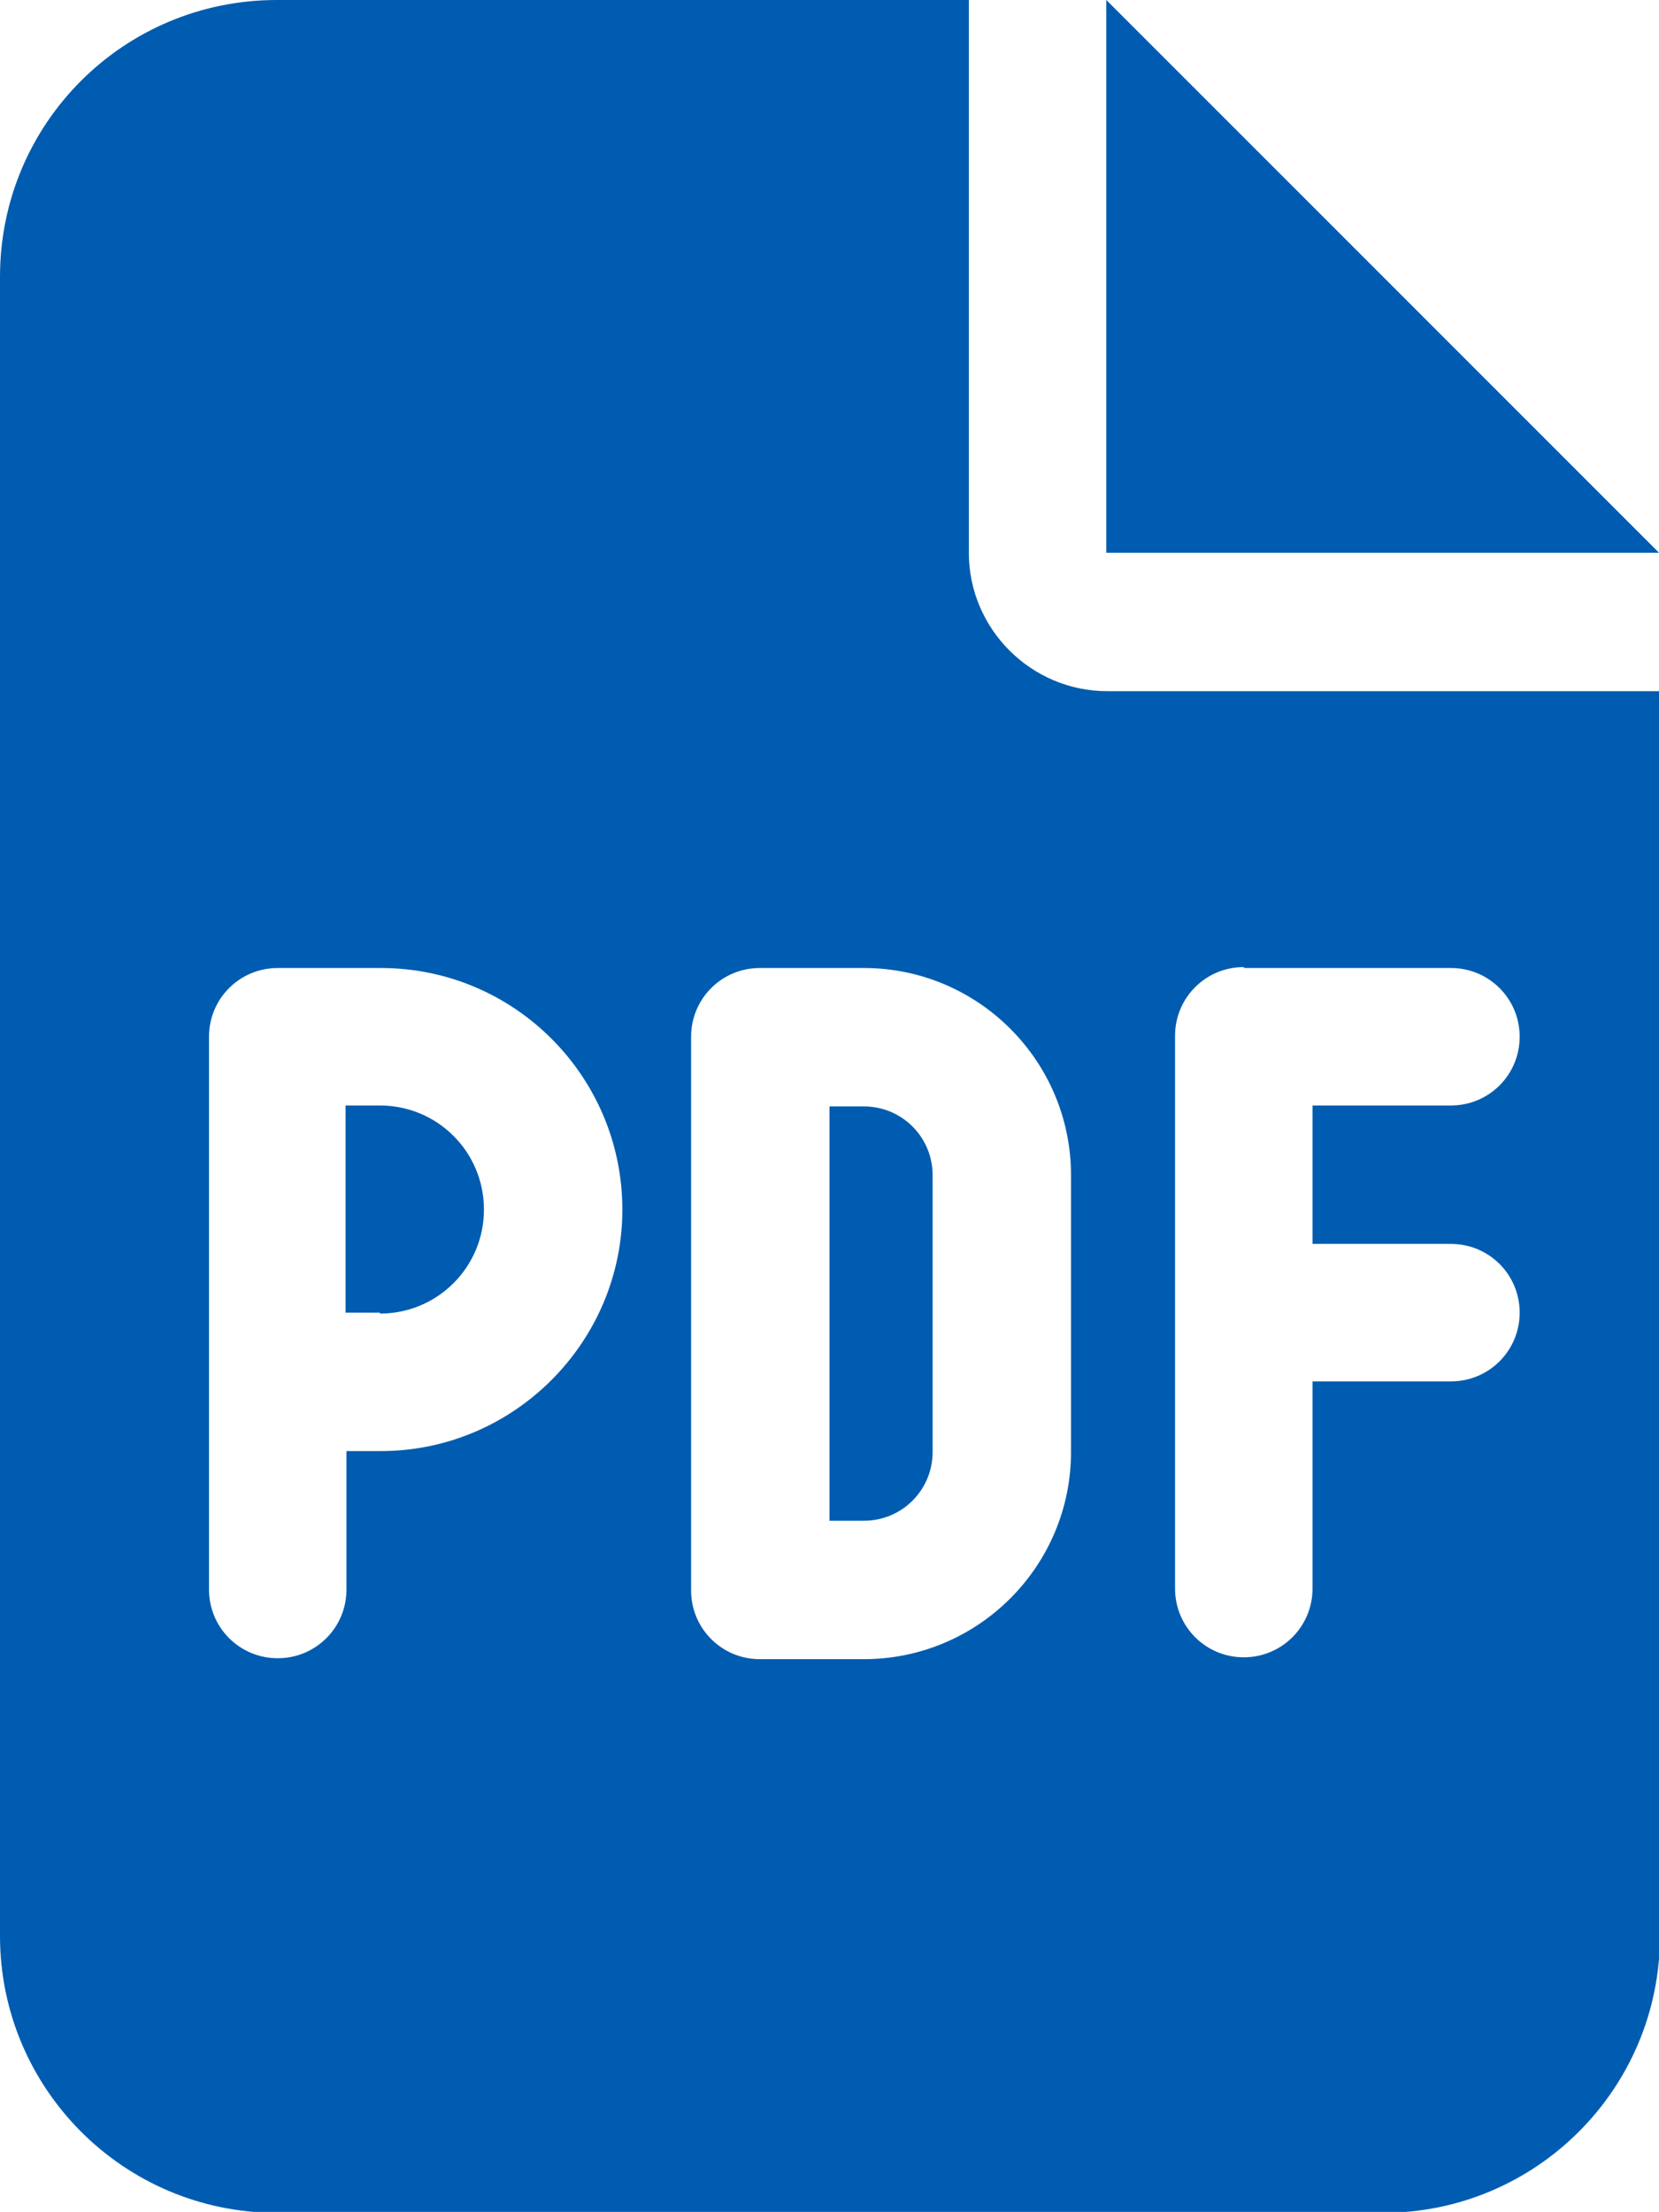
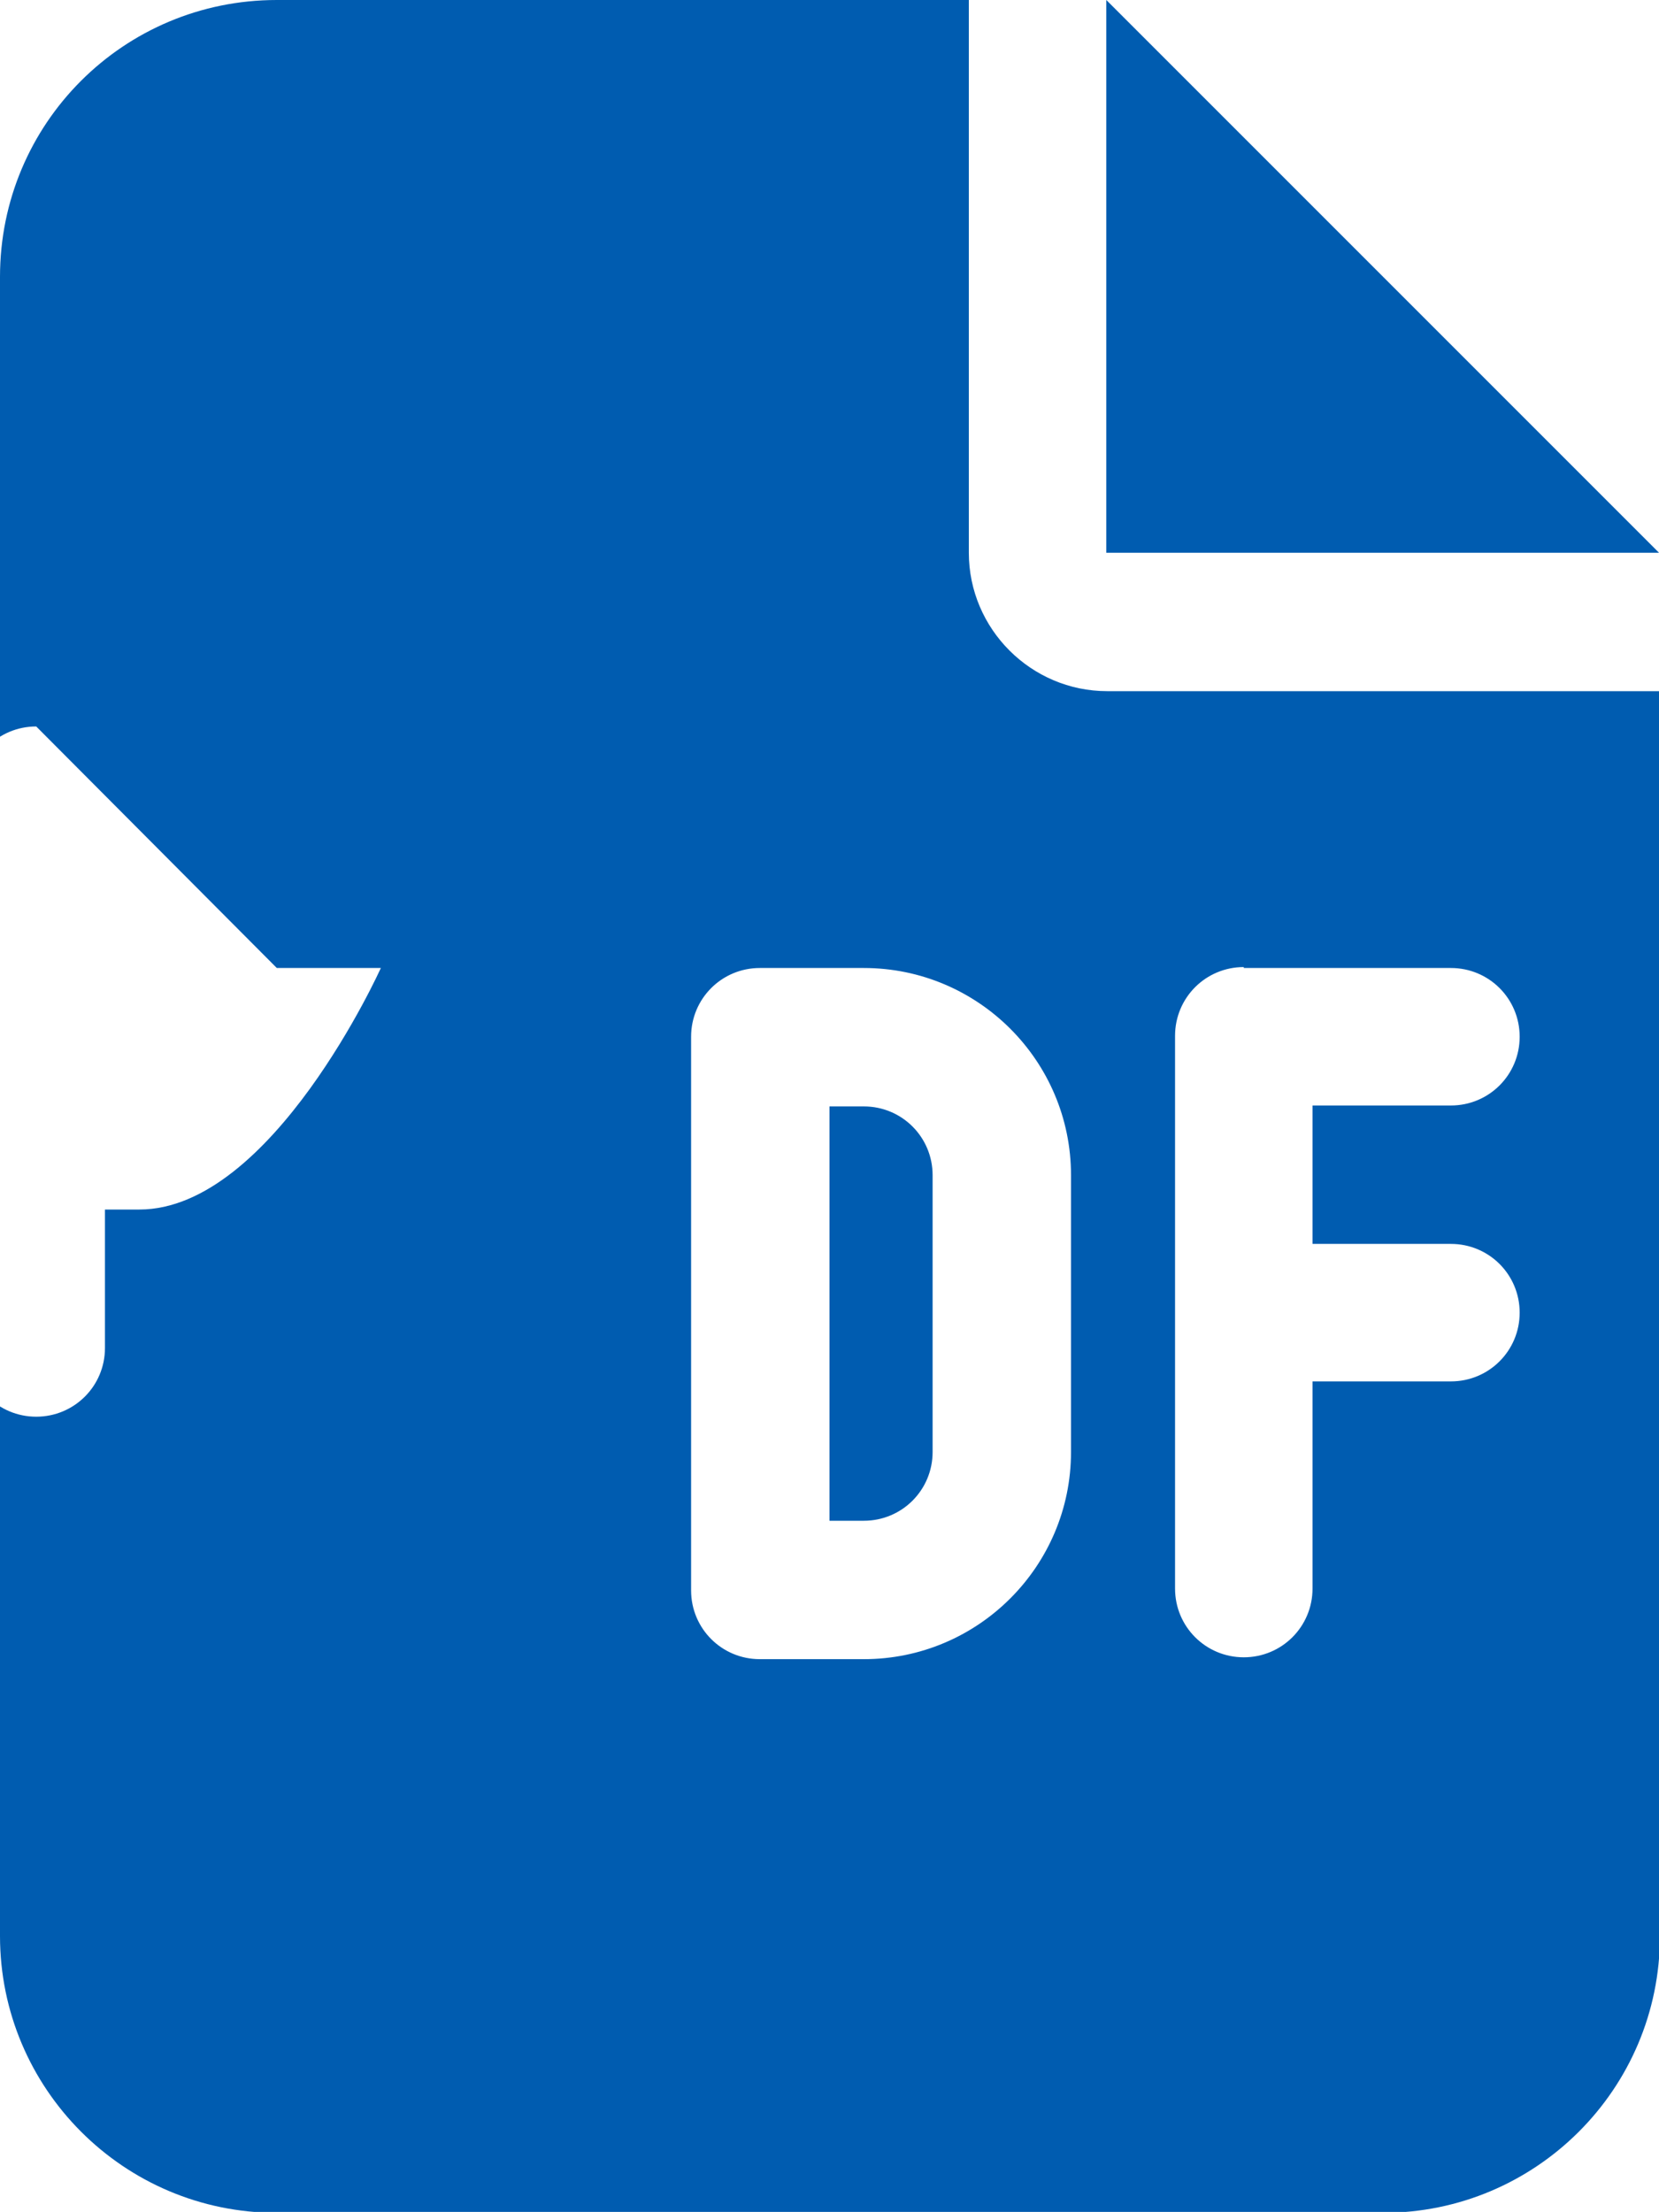
<svg xmlns="http://www.w3.org/2000/svg" id="_レイヤー_2" viewBox="0 0 17.86 23.81">
  <defs>
    <style>.cls-1{fill:#005cb0;stroke-width:0px;}</style>
  </defs>
  <g id="_レイヤー_1-2">
-     <path class="cls-1" d="M2.98,0C1.33,0,0,1.33,0,2.98v17.86c0,1.64,1.33,2.98,2.98,2.98h11.91c1.64,0,2.98-1.33,2.98-2.98V7.44h-5.95c-.82,0-1.49-.67-1.49-1.49V0H2.98ZM11.91,0v5.95h5.95L11.91,0ZM2.98,10.42h1.12c1.44,0,2.6,1.17,2.6,2.6s-1.17,2.6-2.6,2.6h-.37v1.49c0,.41-.33.74-.74.74s-.74-.33-.74-.74v-5.95c0-.41.33-.74.74-.74ZM4.09,14.14c.62,0,1.12-.5,1.12-1.12s-.5-1.12-1.12-1.12h-.37v2.23h.37ZM7.44,11.16c0-.41.33-.74.74-.74h1.12c1.23,0,2.23,1,2.23,2.23v2.98c0,1.23-1,2.23-2.23,2.23h-1.12c-.41,0-.74-.33-.74-.74v-5.95ZM8.93,16.37h.37c.41,0,.74-.33.74-.74v-2.98c0-.41-.33-.74-.74-.74h-.37v4.46ZM13.39,10.42h2.23c.41,0,.74.33.74.74s-.33.74-.74.74h-1.49v1.49h1.49c.41,0,.74.33.74.74s-.33.74-.74.74h-1.49v2.23c0,.41-.33.74-.74.74s-.74-.33-.74-.74v-5.95c0-.41.33-.74.74-.74Z" />
+     <path class="cls-1" d="M2.98,0C1.33,0,0,1.33,0,2.98v17.86c0,1.64,1.33,2.98,2.98,2.98h11.91c1.64,0,2.98-1.33,2.98-2.98V7.44h-5.95c-.82,0-1.49-.67-1.49-1.49V0H2.98ZM11.91,0v5.95h5.95L11.91,0ZM2.98,10.42h1.12s-1.17,2.6-2.6,2.6h-.37v1.49c0,.41-.33.74-.74.74s-.74-.33-.74-.74v-5.95c0-.41.33-.74.74-.74ZM4.09,14.14c.62,0,1.12-.5,1.12-1.12s-.5-1.12-1.12-1.12h-.37v2.23h.37ZM7.44,11.16c0-.41.33-.74.74-.74h1.12c1.23,0,2.23,1,2.23,2.23v2.98c0,1.23-1,2.23-2.23,2.23h-1.12c-.41,0-.74-.33-.74-.74v-5.95ZM8.93,16.37h.37c.41,0,.74-.33.74-.74v-2.98c0-.41-.33-.74-.74-.74h-.37v4.46ZM13.39,10.42h2.23c.41,0,.74.33.74.74s-.33.74-.74.74h-1.49v1.49h1.49c.41,0,.74.33.74.74s-.33.74-.74.74h-1.49v2.23c0,.41-.33.74-.74.74s-.74-.33-.74-.74v-5.95c0-.41.33-.74.74-.74Z" />
  </g>
</svg>